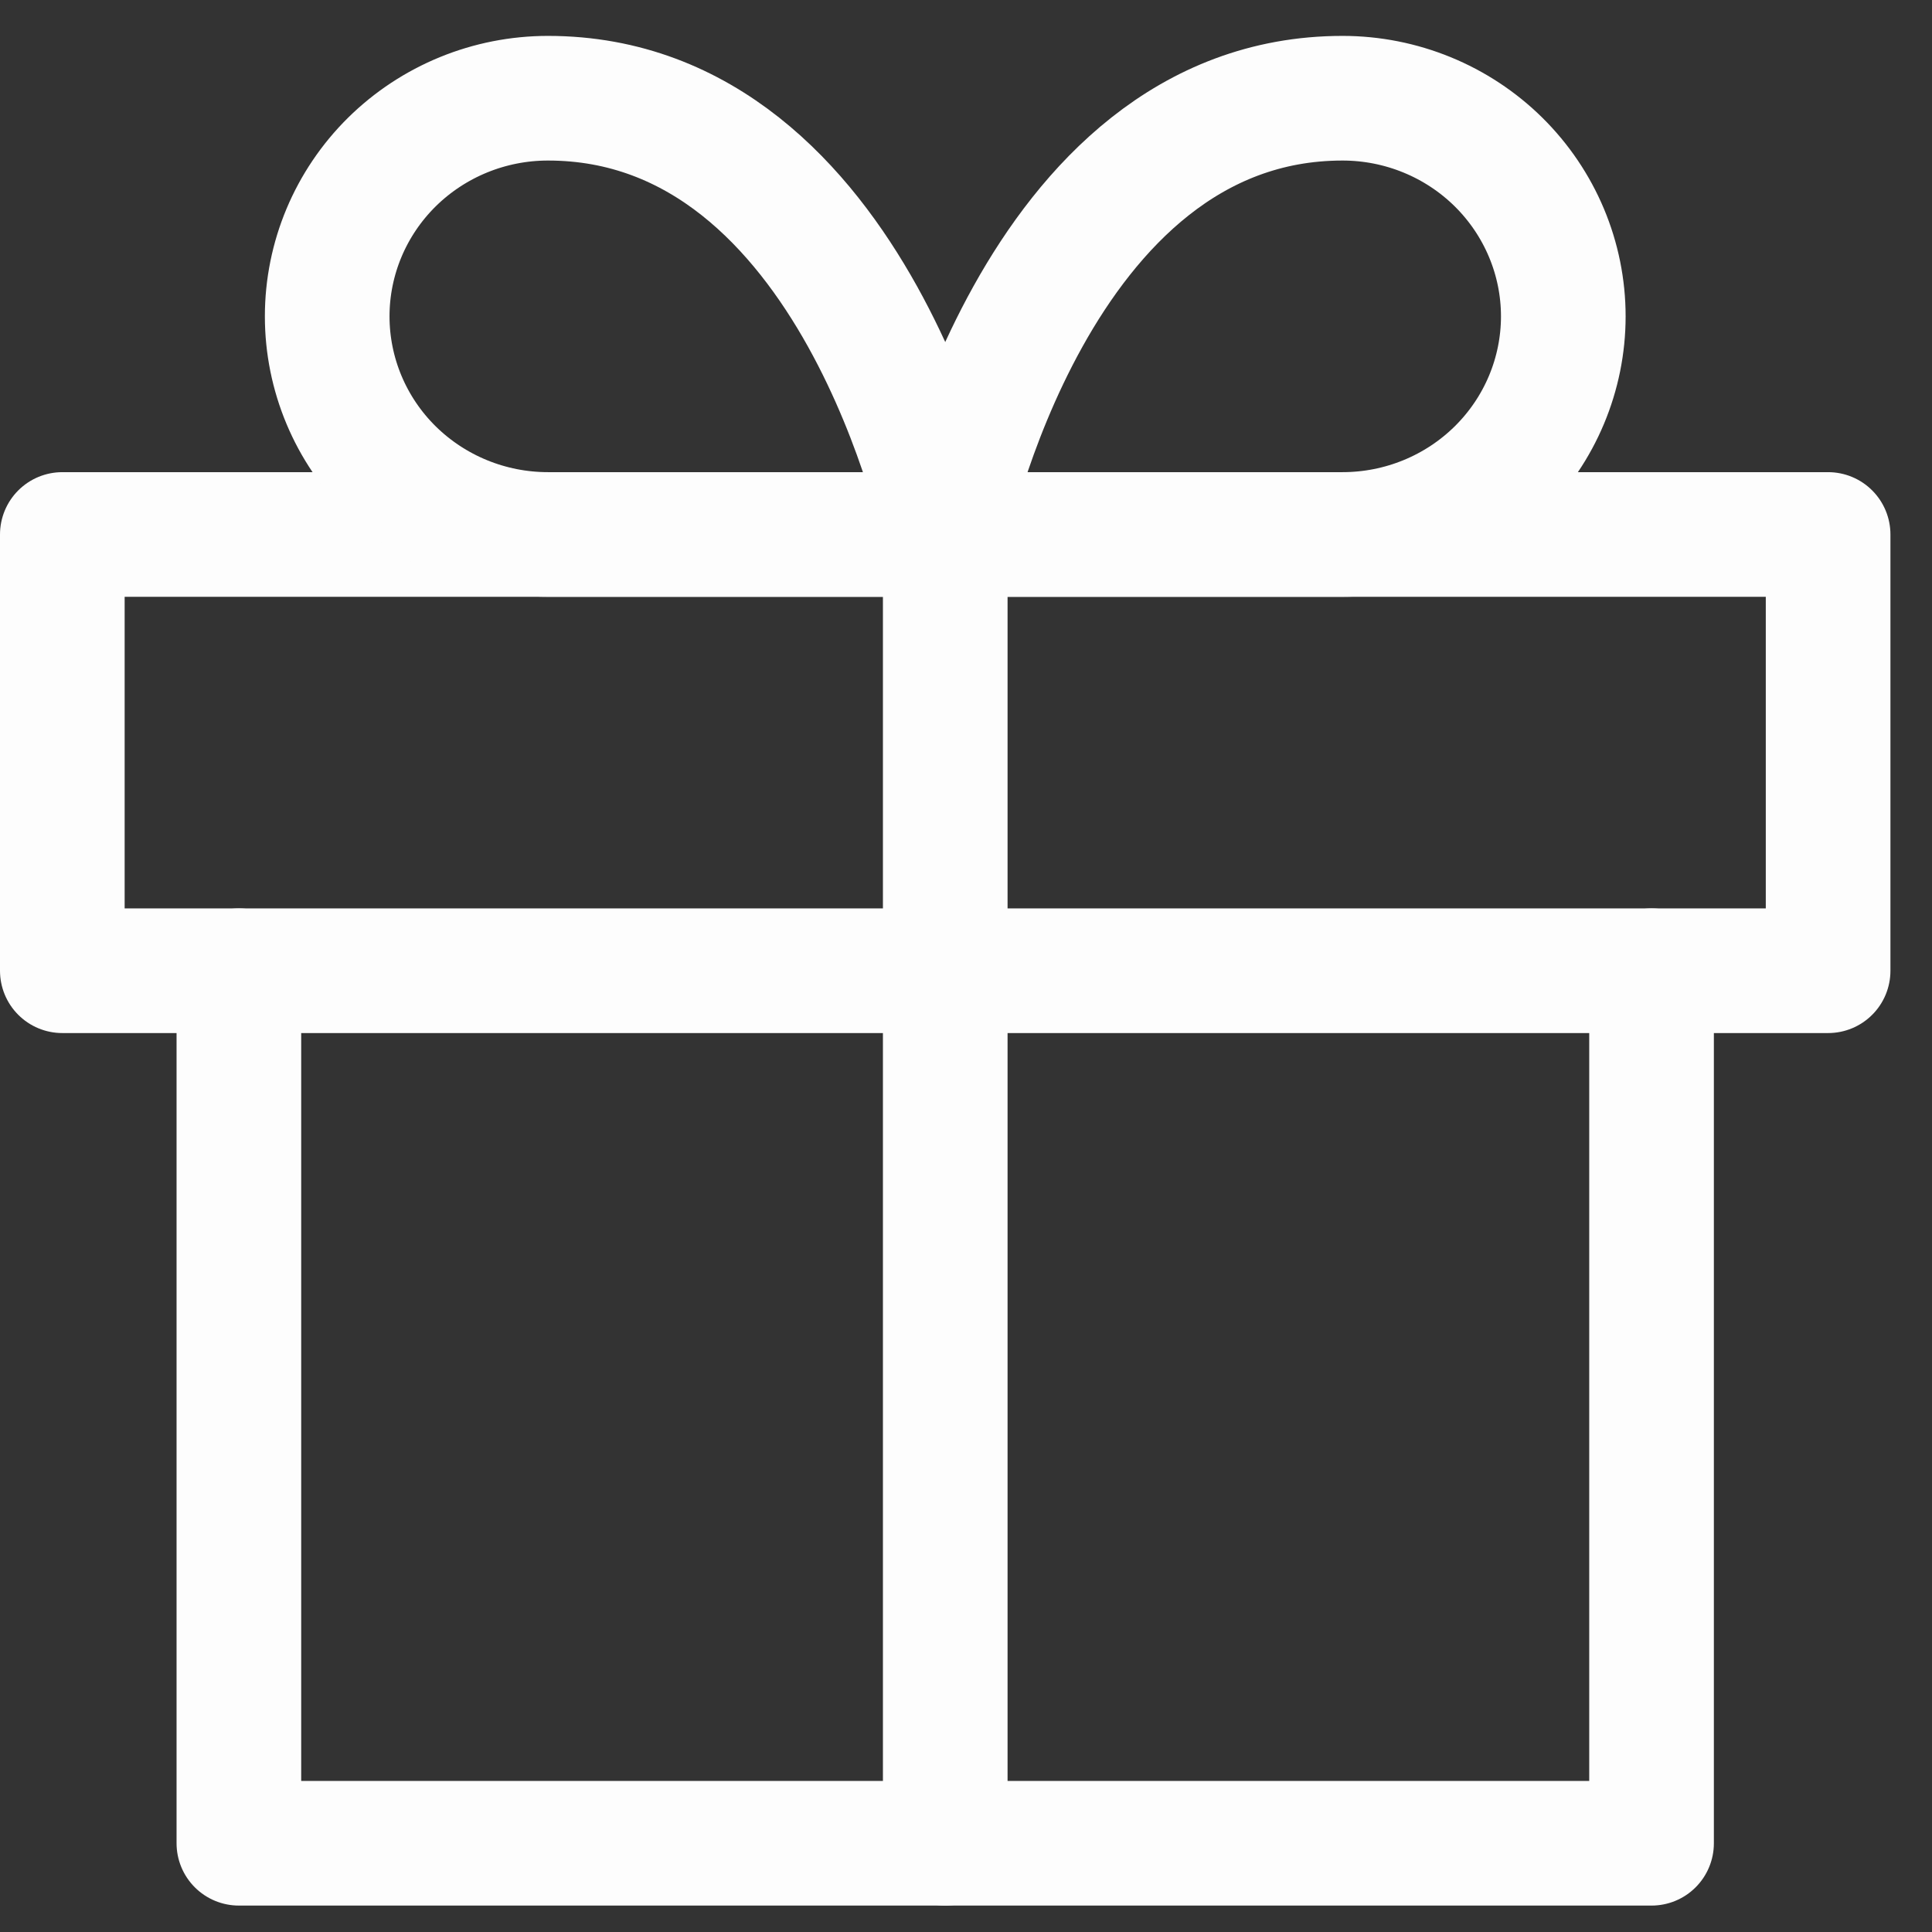
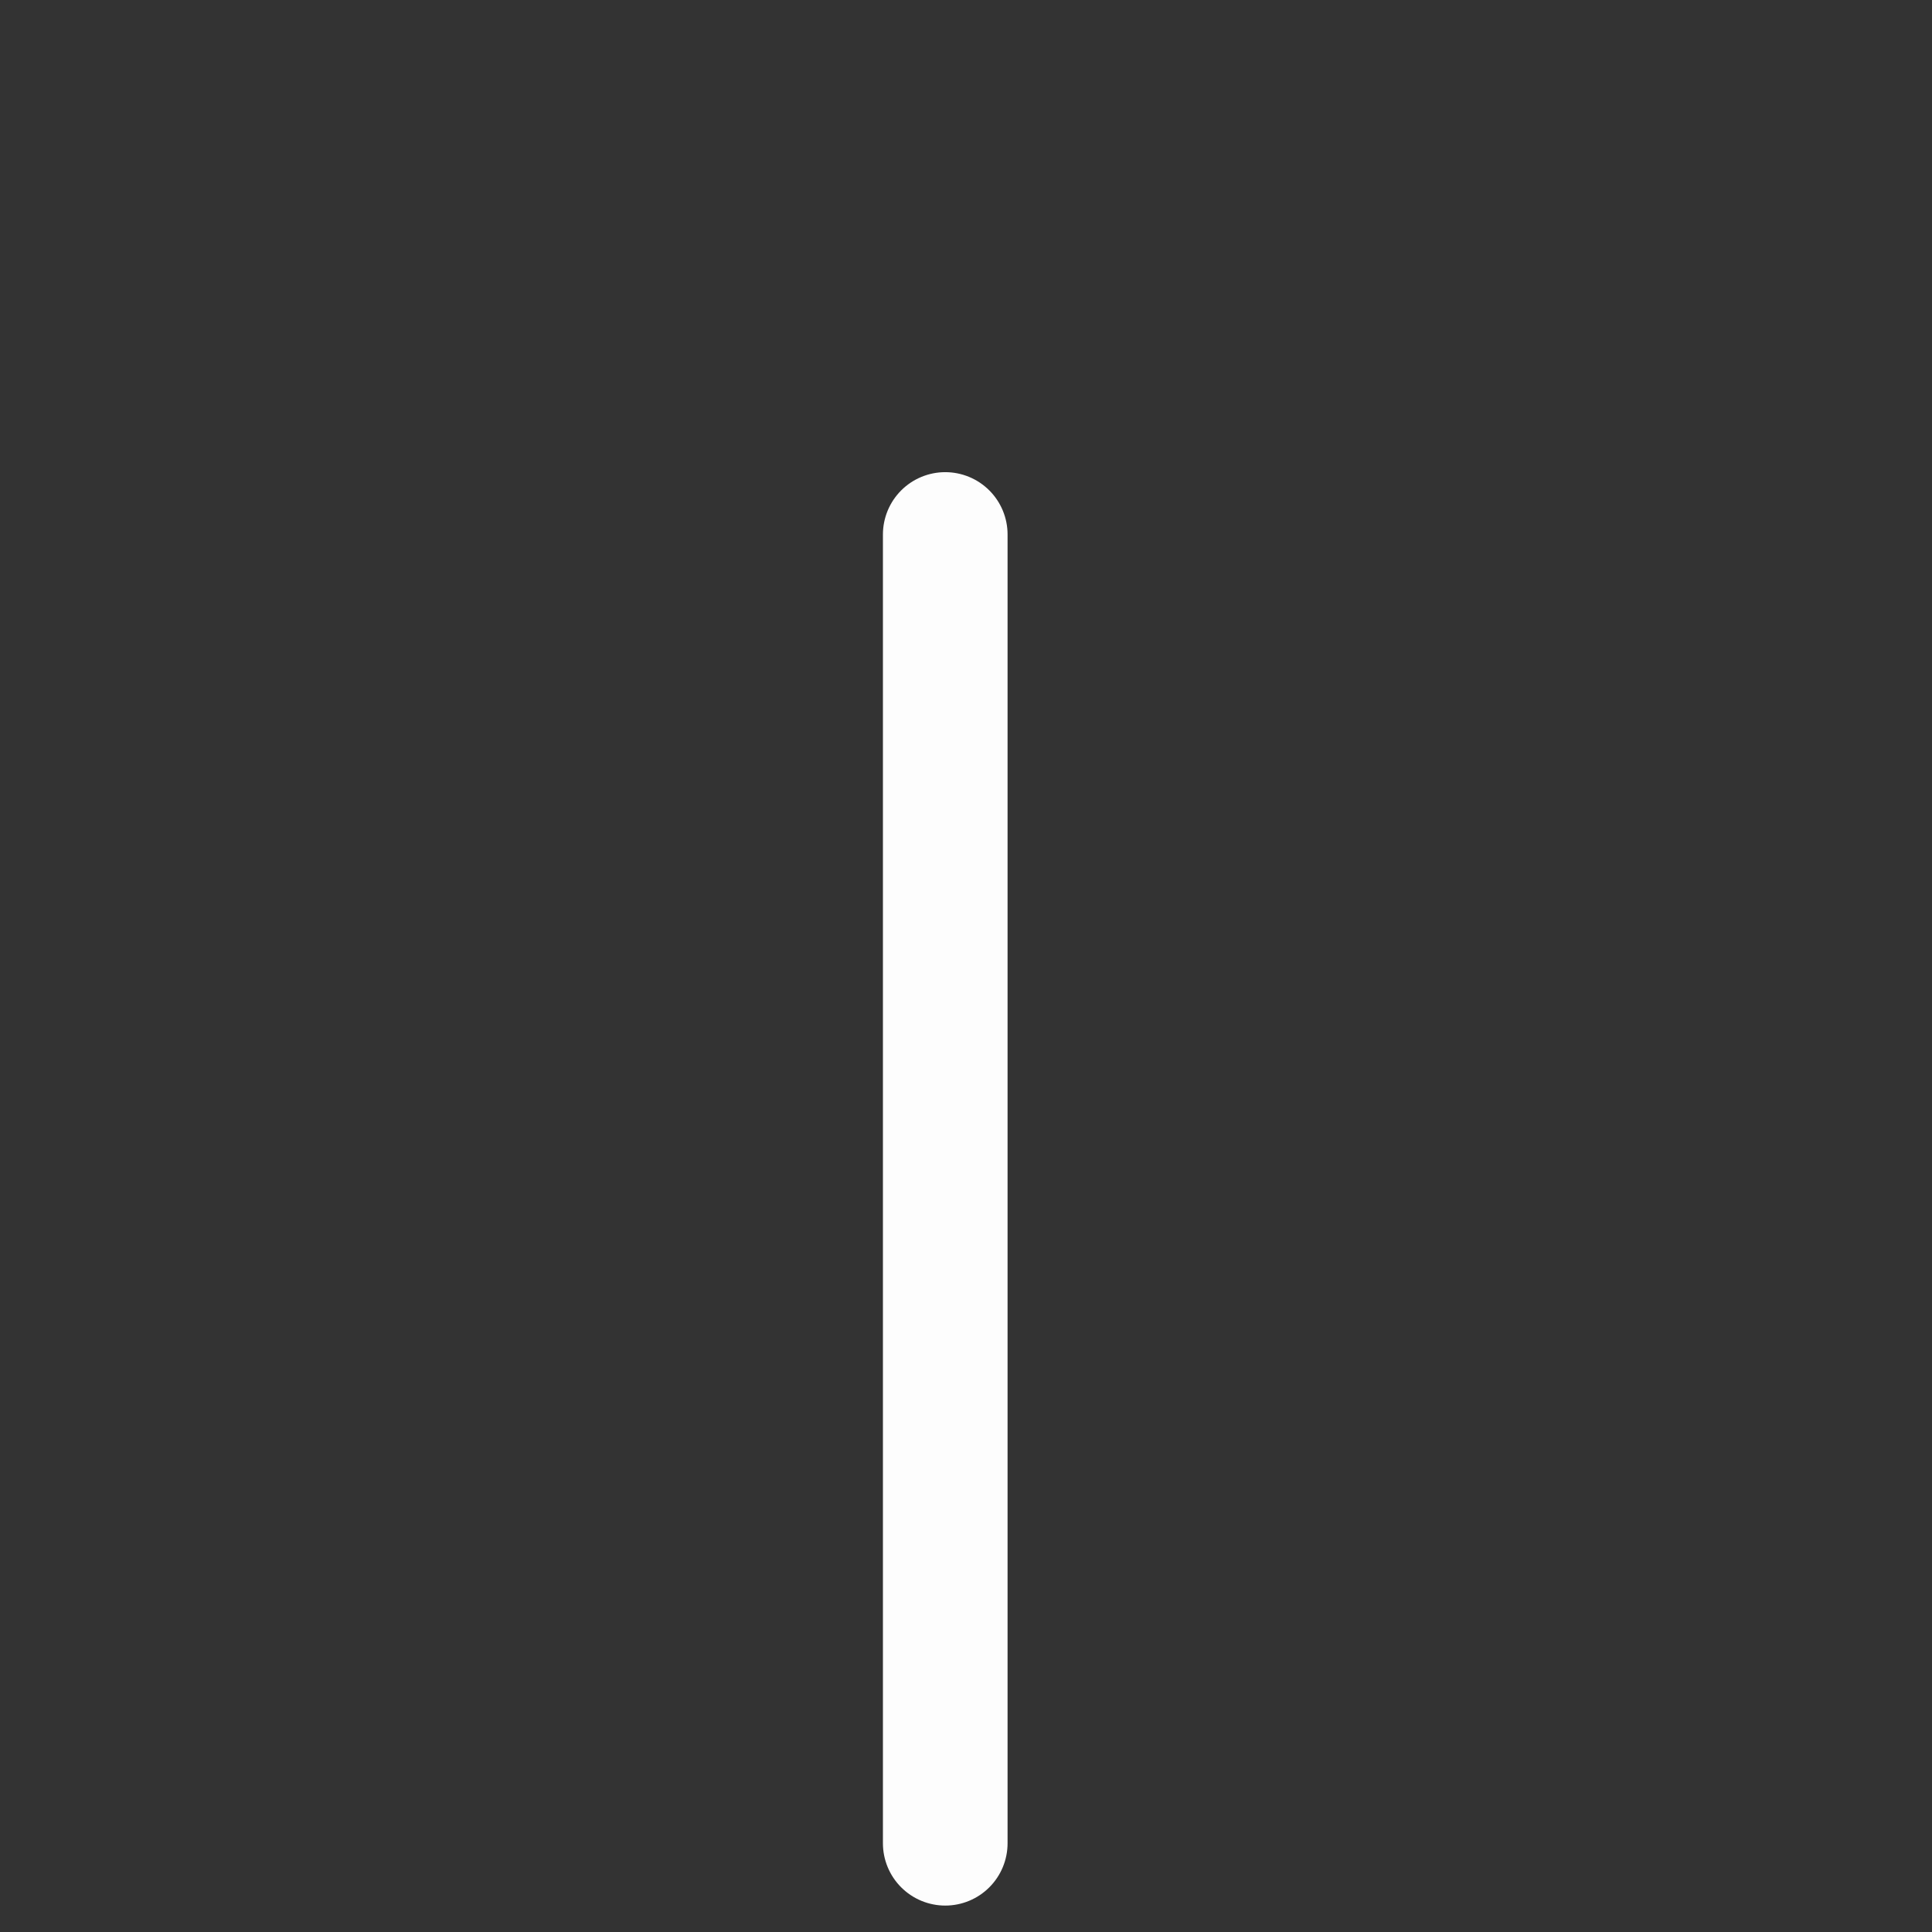
<svg xmlns="http://www.w3.org/2000/svg" width="31" height="31" viewBox="0 0 31 31" fill="none">
  <rect x="0" y="0" width="31" height="31" fill="#333333" stroke="none" />
-   <path d="M26.5 15.576V29.576H3.833V15.576" stroke="#FDFDFD" stroke-width="2" stroke-linecap="round" stroke-linejoin="round" />
-   <path d="M29.333 8.576H1V15.576H29.333V8.576Z" stroke="#FDFDFD" stroke-width="2" stroke-linecap="round" stroke-linejoin="round" />
  <path d="M15.167 29.576V8.576" stroke="#FDFDFD" stroke-width="2" stroke-linecap="round" stroke-linejoin="round" />
-   <path d="M15.167 8.576H8.792C7.852 8.576 6.952 8.207 6.287 7.551C5.623 6.895 5.25 6.004 5.25 5.076C5.25 4.148 5.623 3.258 6.287 2.601C6.952 1.945 7.852 1.576 8.792 1.576C13.75 1.576 15.167 8.576 15.167 8.576Z" stroke="#FDFDFD" stroke-width="2" stroke-linecap="round" stroke-linejoin="round" />
-   <path d="M15.167 8.576H21.542C22.481 8.576 23.382 8.207 24.046 7.551C24.71 6.895 25.084 6.004 25.084 5.076C25.084 4.148 24.71 3.258 24.046 2.601C23.382 1.945 22.481 1.576 21.542 1.576C16.584 1.576 15.167 8.576 15.167 8.576Z" stroke="#FDFDFD" stroke-width="2" stroke-linecap="round" stroke-linejoin="round" />
</svg>